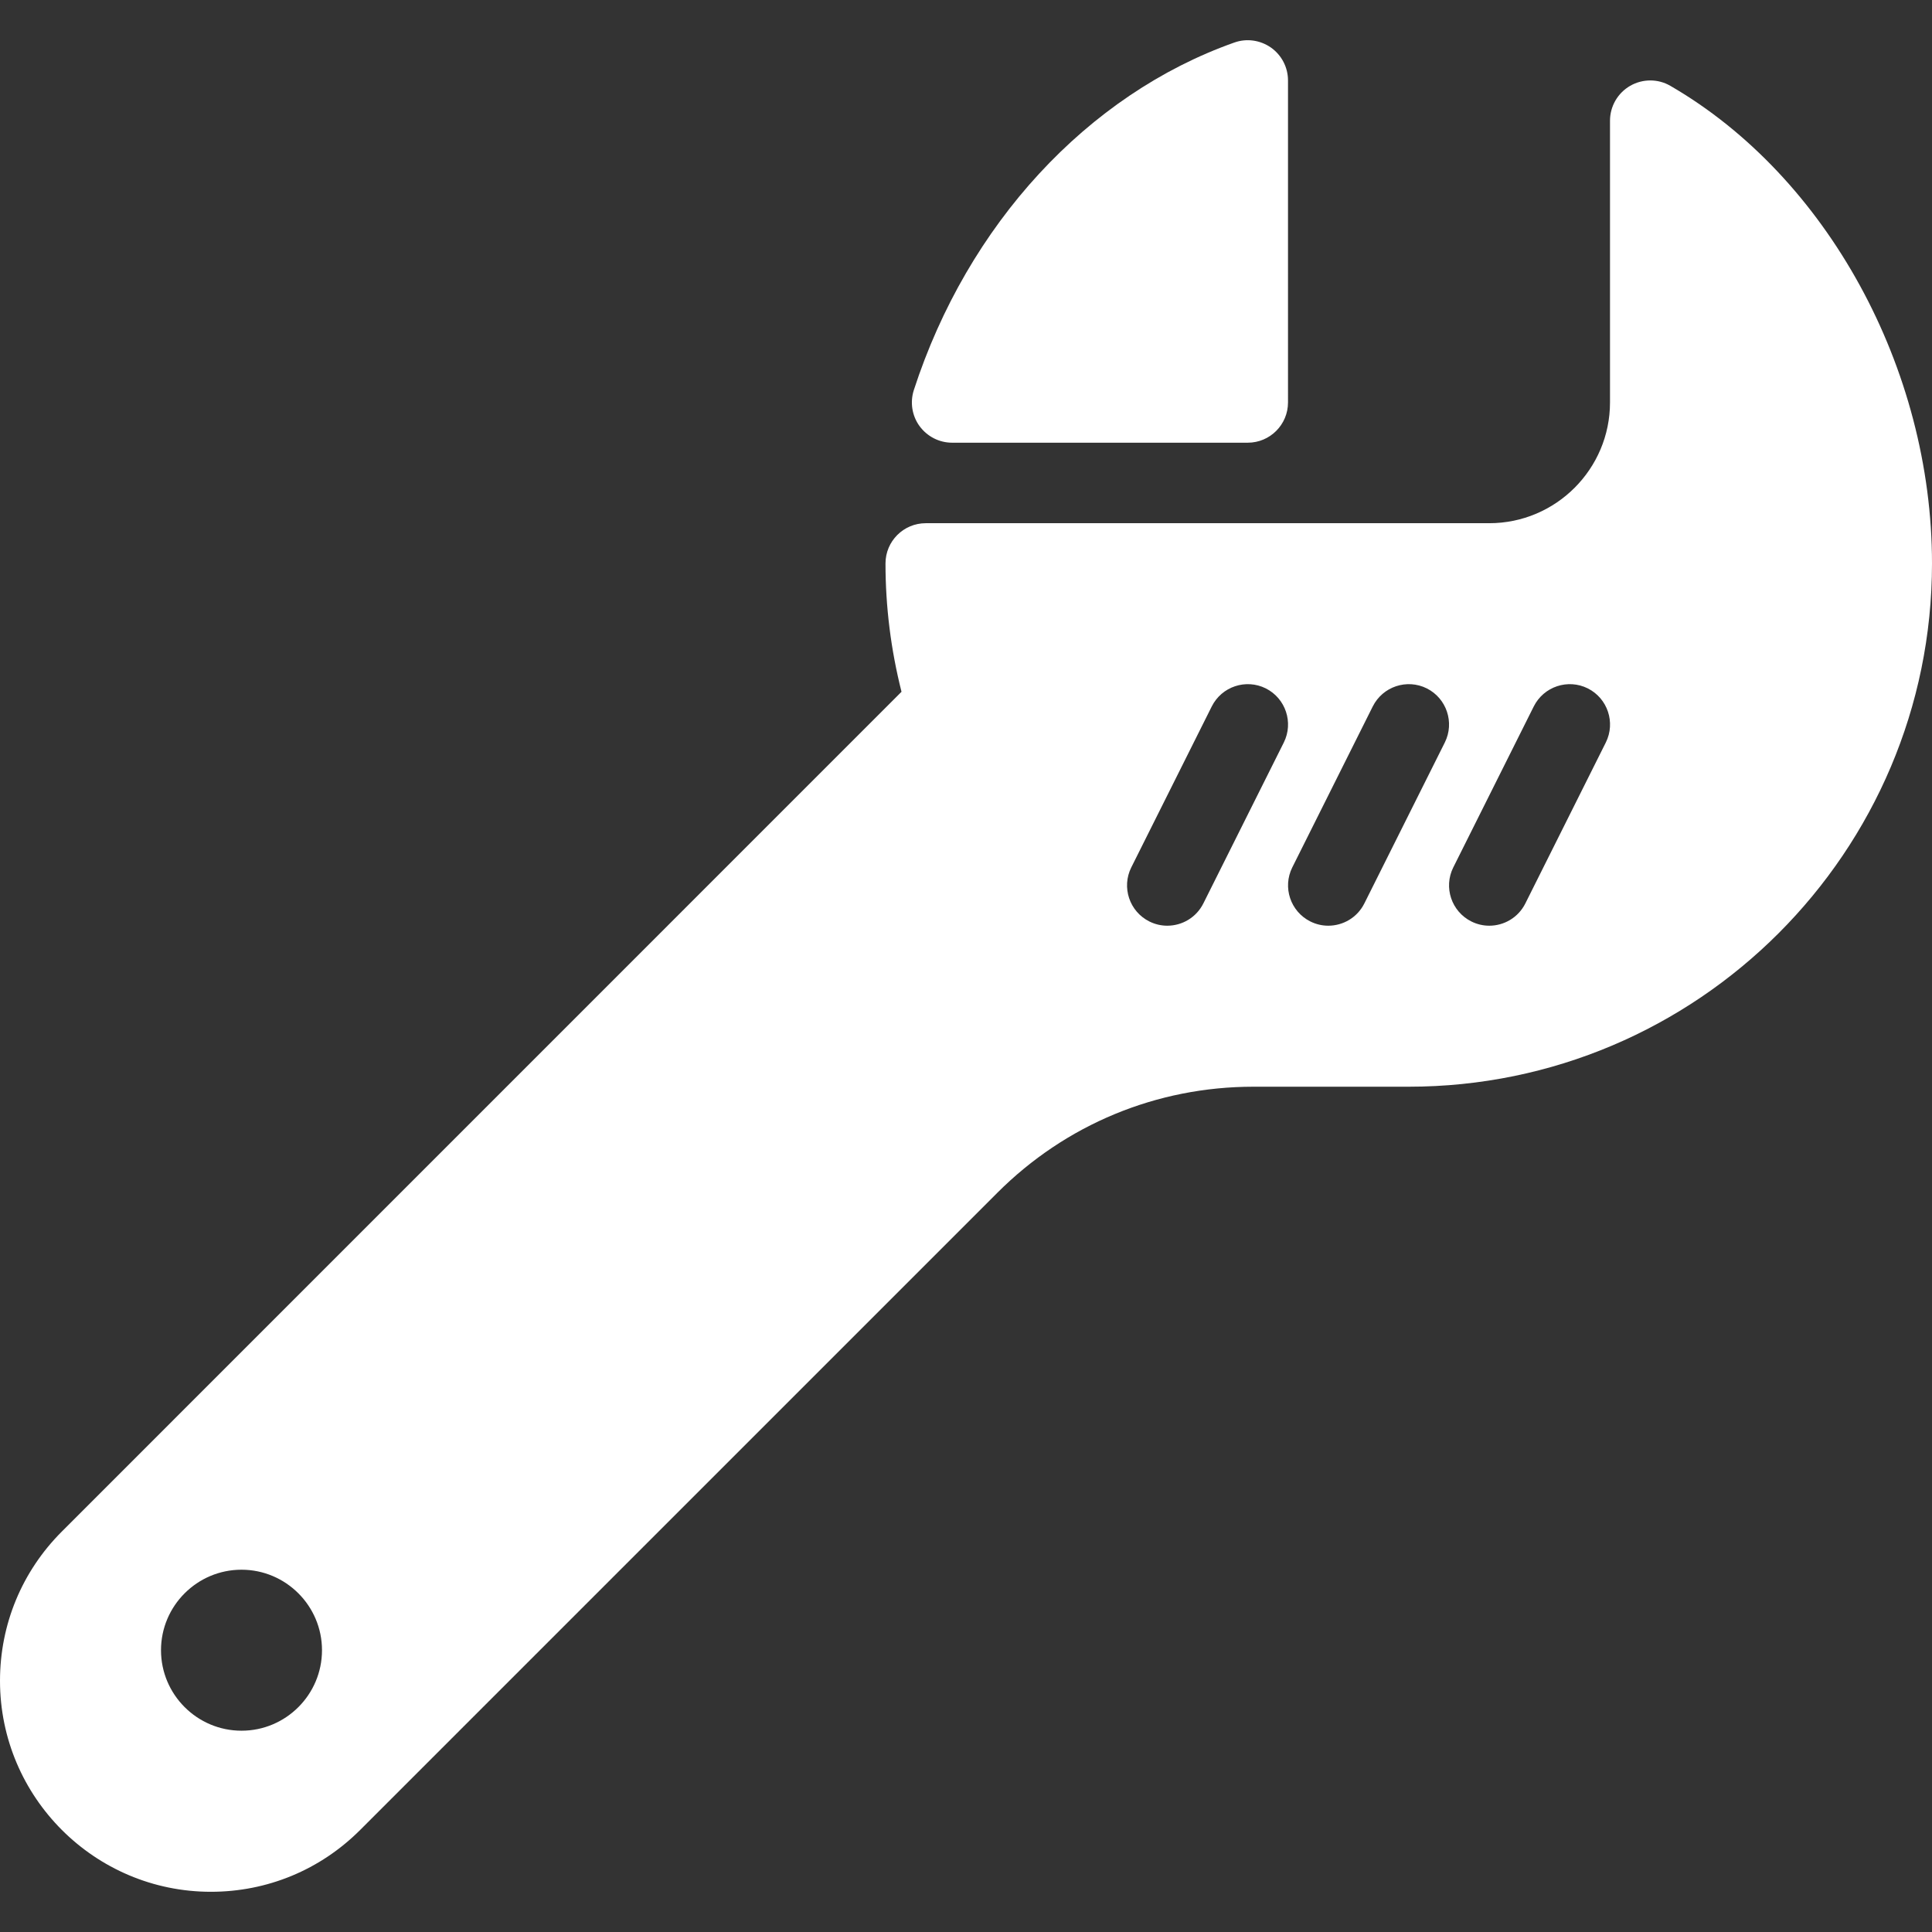
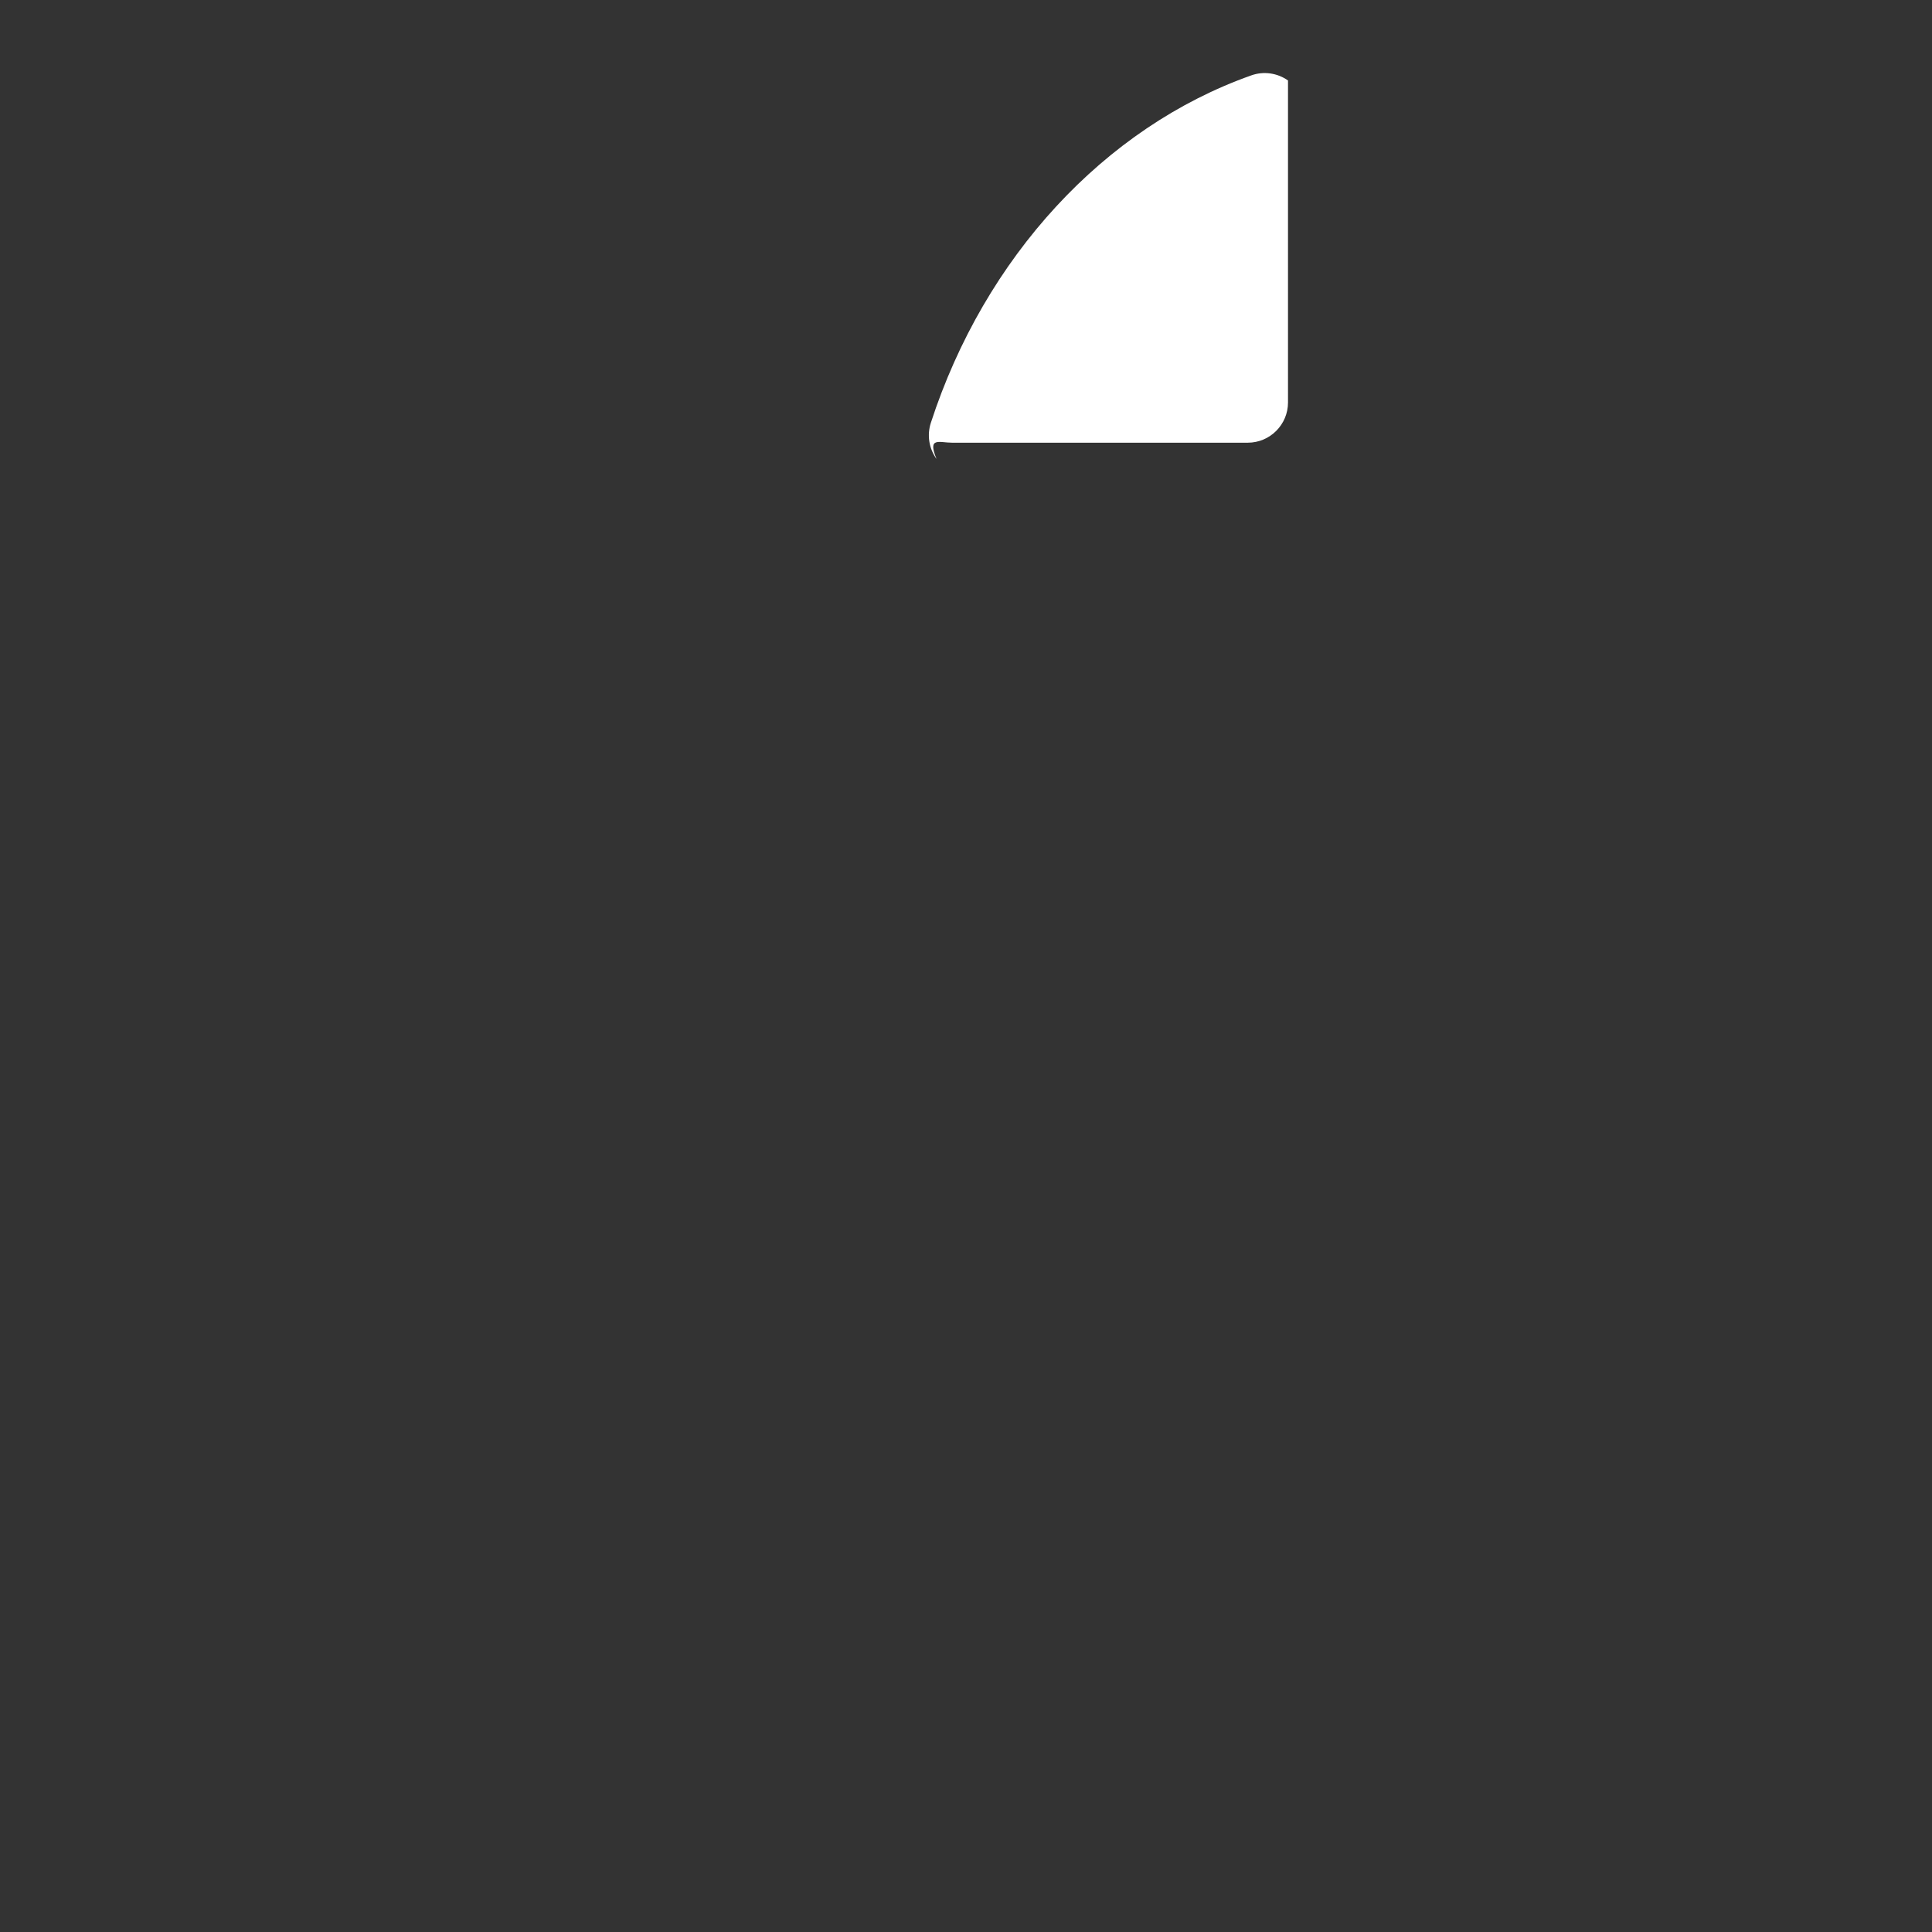
<svg xmlns="http://www.w3.org/2000/svg" version="1.1" width="512" height="512" x="0" y="0" viewBox="0 0 512 512" style="enable-background:new 0 0 512 512" xml:space="preserve" class="">
  <rect x="0" y="0" width="512" height="512" fill="#333333" stroke="none" />
  <g>
    <g>
      <g>
        <g>
-           <path d="M442.667,22.751c-3.285-1.92-7.381-1.899-10.667,0c-3.285,1.899-5.333,5.419-5.333,9.237v74.667     c0,17.643-14.357,32-32,32H245.333c-5.888,0-10.667,4.779-10.667,10.667c0,11.456,1.429,22.869,4.245,34.005L16.384,405.876     C5.824,416.436,0,430.473,0,445.428c0,30.827,25.067,55.915,55.893,55.915c14.933,0,28.971-5.803,39.552-16.384l168.853-168.853     c18.133-18.133,42.24-28.117,67.883-28.117h41.152C449.792,287.988,512,225.78,512,149.321     C512,97.652,484.16,46.772,442.667,22.751z M64,458.655c-11.755,0-21.333-9.579-21.333-21.333     c0-11.755,9.579-21.333,21.333-21.333c11.755,0,21.333,9.579,21.333,21.333S75.776,458.655,64,458.655z M340.224,196.767     l-21.333,42.667c-1.877,3.733-5.632,5.888-9.557,5.888c-1.6,0-3.221-0.363-4.757-1.131c-5.269-2.645-7.403-9.045-4.779-14.315     l21.333-42.667c2.645-5.269,9.045-7.403,14.315-4.779C340.715,185.076,342.848,191.497,340.224,196.767z M382.891,196.767     l-21.333,42.667c-1.877,3.733-5.632,5.888-9.557,5.888c-1.6,0-3.221-0.363-4.757-1.131c-5.269-2.645-7.403-9.045-4.779-14.315     l21.333-42.667c2.645-5.269,9.045-7.403,14.315-4.779C383.381,185.076,385.515,191.497,382.891,196.767z M425.557,196.767     l-21.333,42.667c-1.877,3.733-5.632,5.888-9.557,5.888c-1.6,0-3.221-0.363-4.757-1.131c-5.269-2.645-7.403-9.045-4.779-14.315     l21.333-42.667c2.645-5.269,9.045-7.403,14.315-4.779C426.048,185.076,428.181,191.497,425.557,196.767z" fill="#ffffff" data-original="#000000" style="" />
-           <path d="M252.331,117.321h78.336c5.888,0,10.667-4.779,10.667-10.667V21.321c0-3.477-1.685-6.699-4.501-8.704     c-2.837-1.984-6.443-2.517-9.728-1.344c-38.933,13.781-70.677,48.213-84.928,92.096c-1.045,3.243-0.491,6.805,1.515,9.557     C245.717,115.679,248.896,117.321,252.331,117.321z" fill="#ffffff" data-original="#000000" style="" />
+           <path d="M252.331,117.321h78.336c5.888,0,10.667-4.779,10.667-10.667V21.321c-2.837-1.984-6.443-2.517-9.728-1.344c-38.933,13.781-70.677,48.213-84.928,92.096c-1.045,3.243-0.491,6.805,1.515,9.557     C245.717,115.679,248.896,117.321,252.331,117.321z" fill="#ffffff" data-original="#000000" style="" />
        </g>
      </g>
    </g>
    <g>
</g>
    <g>
</g>
    <g>
</g>
    <g>
</g>
    <g>
</g>
    <g>
</g>
    <g>
</g>
    <g>
</g>
    <g>
</g>
    <g>
</g>
    <g>
</g>
    <g>
</g>
    <g>
</g>
    <g>
</g>
    <g>
</g>
  </g>
</svg>